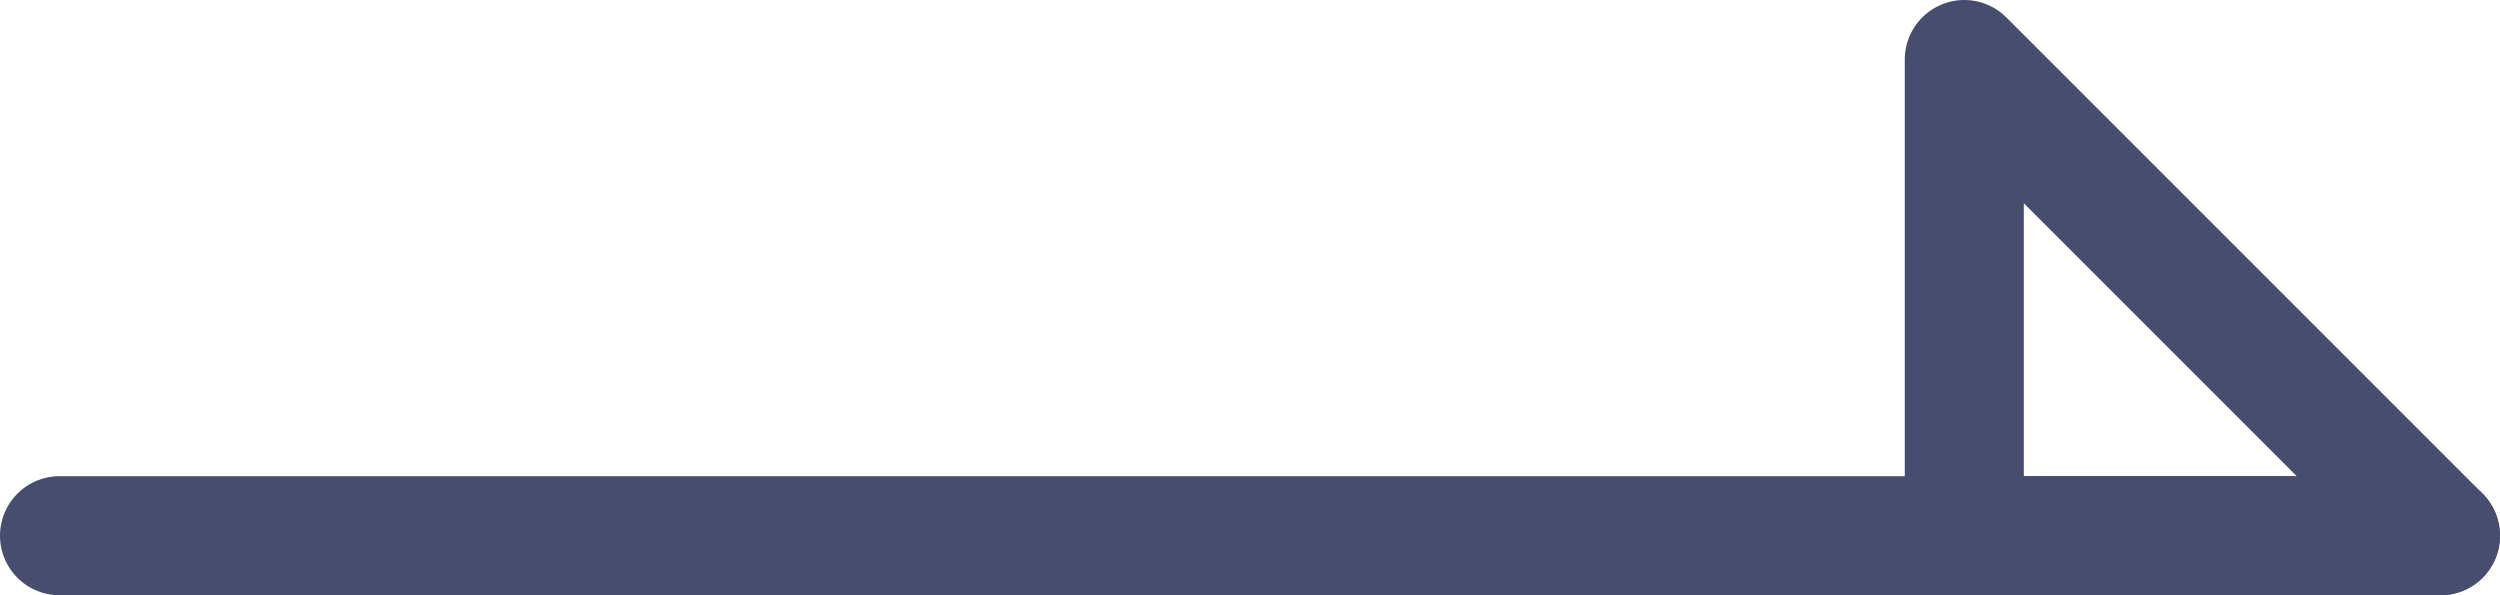
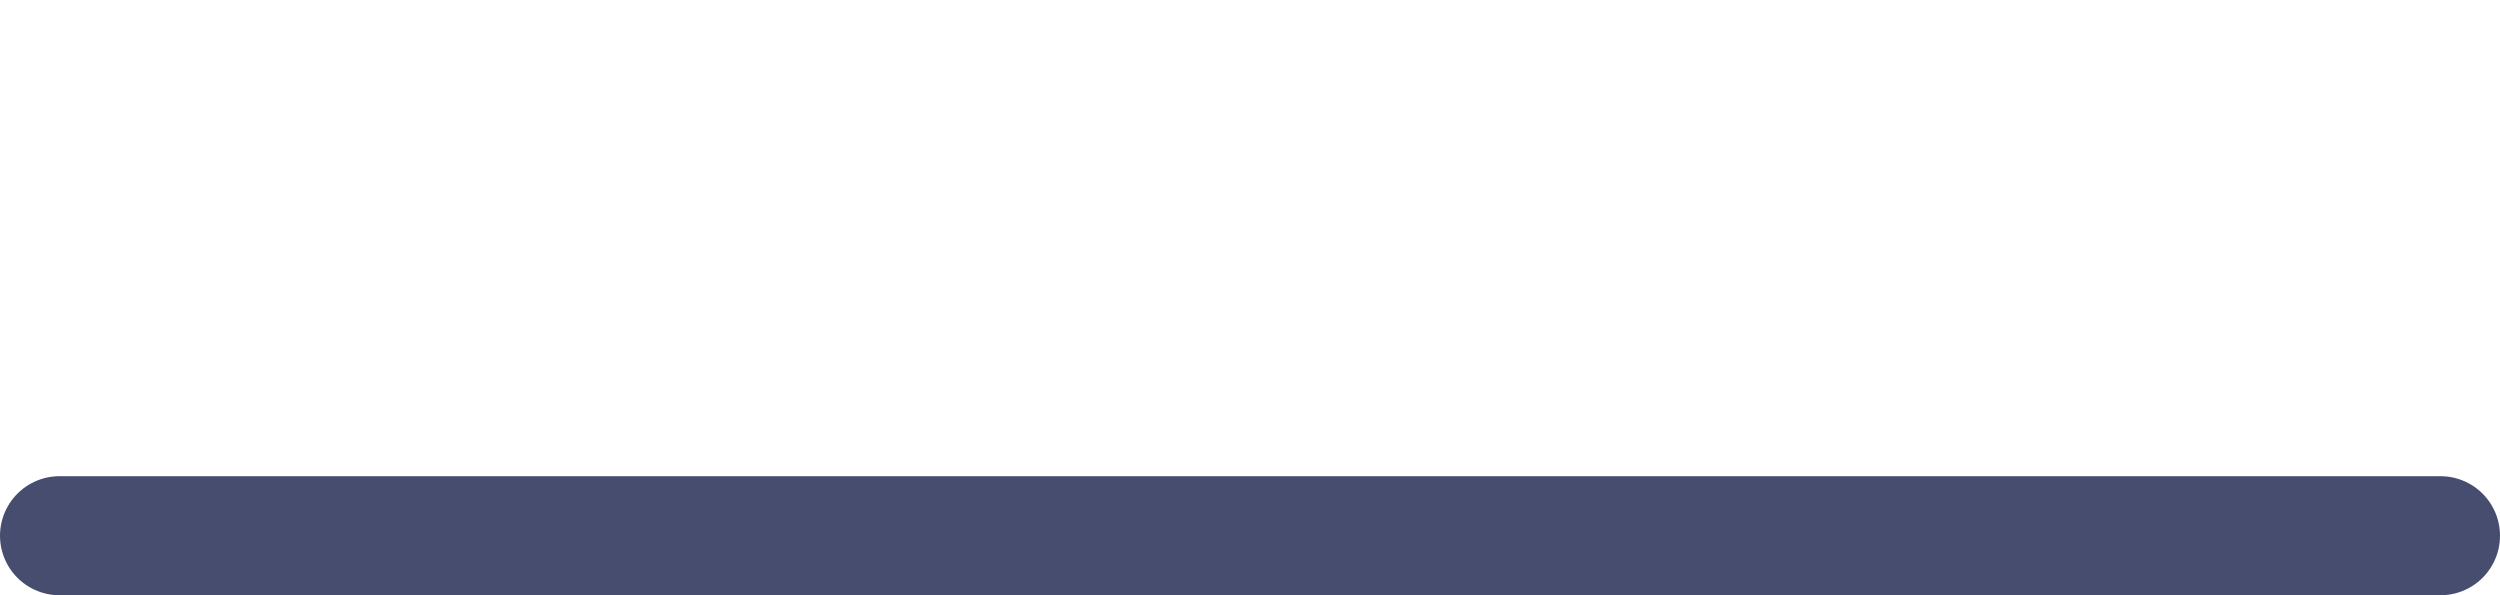
<svg xmlns="http://www.w3.org/2000/svg" width="84" height="20" viewBox="0 0 84 20">
  <g id="グループ_63" data-name="グループ 63" transform="translate(18014 3123)">
    <line id="線_6" data-name="線 6" x2="80" transform="translate(-18012 -3105)" fill="none" stroke="#474d6f" stroke-linecap="round" stroke-linejoin="round" stroke-width="4" />
-     <path id="パス_12" data-name="パス 12" d="M-127.754,693.046v16h16Z" transform="translate(-17820.246 -3814.046)" fill="none" stroke="#474d6f" stroke-linecap="round" stroke-linejoin="round" stroke-width="4" fill-rule="evenodd" />
  </g>
</svg>